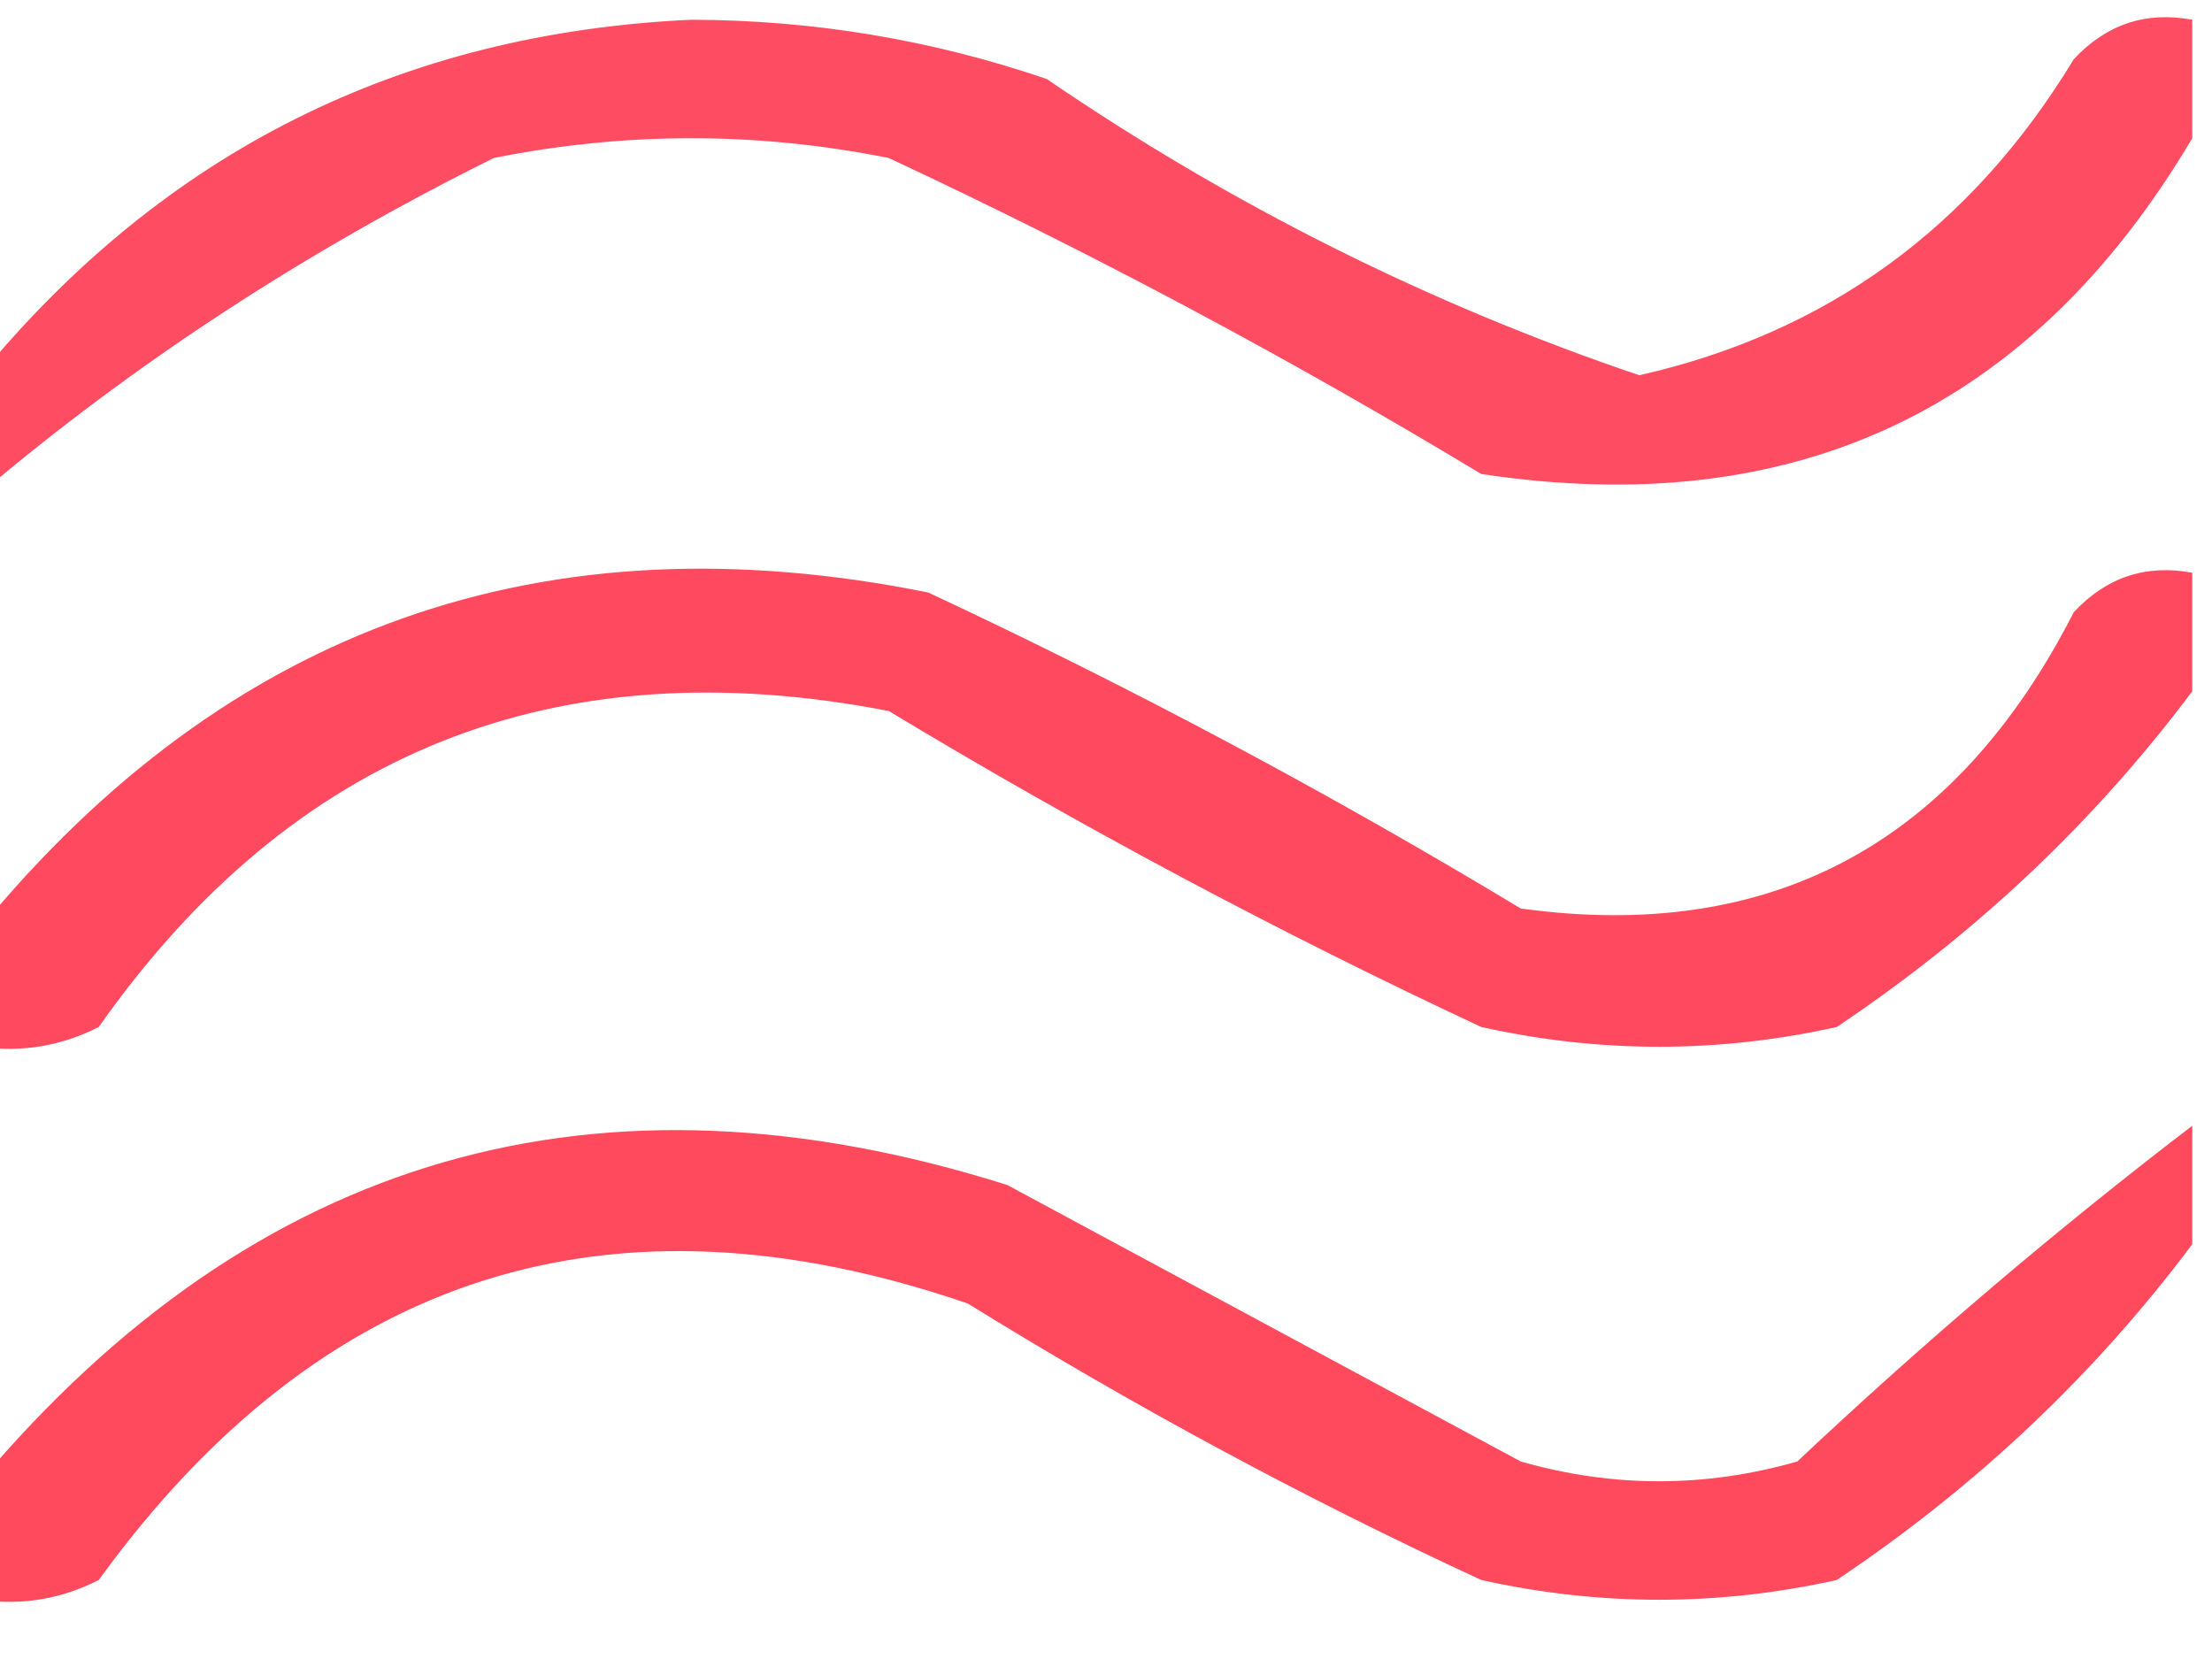
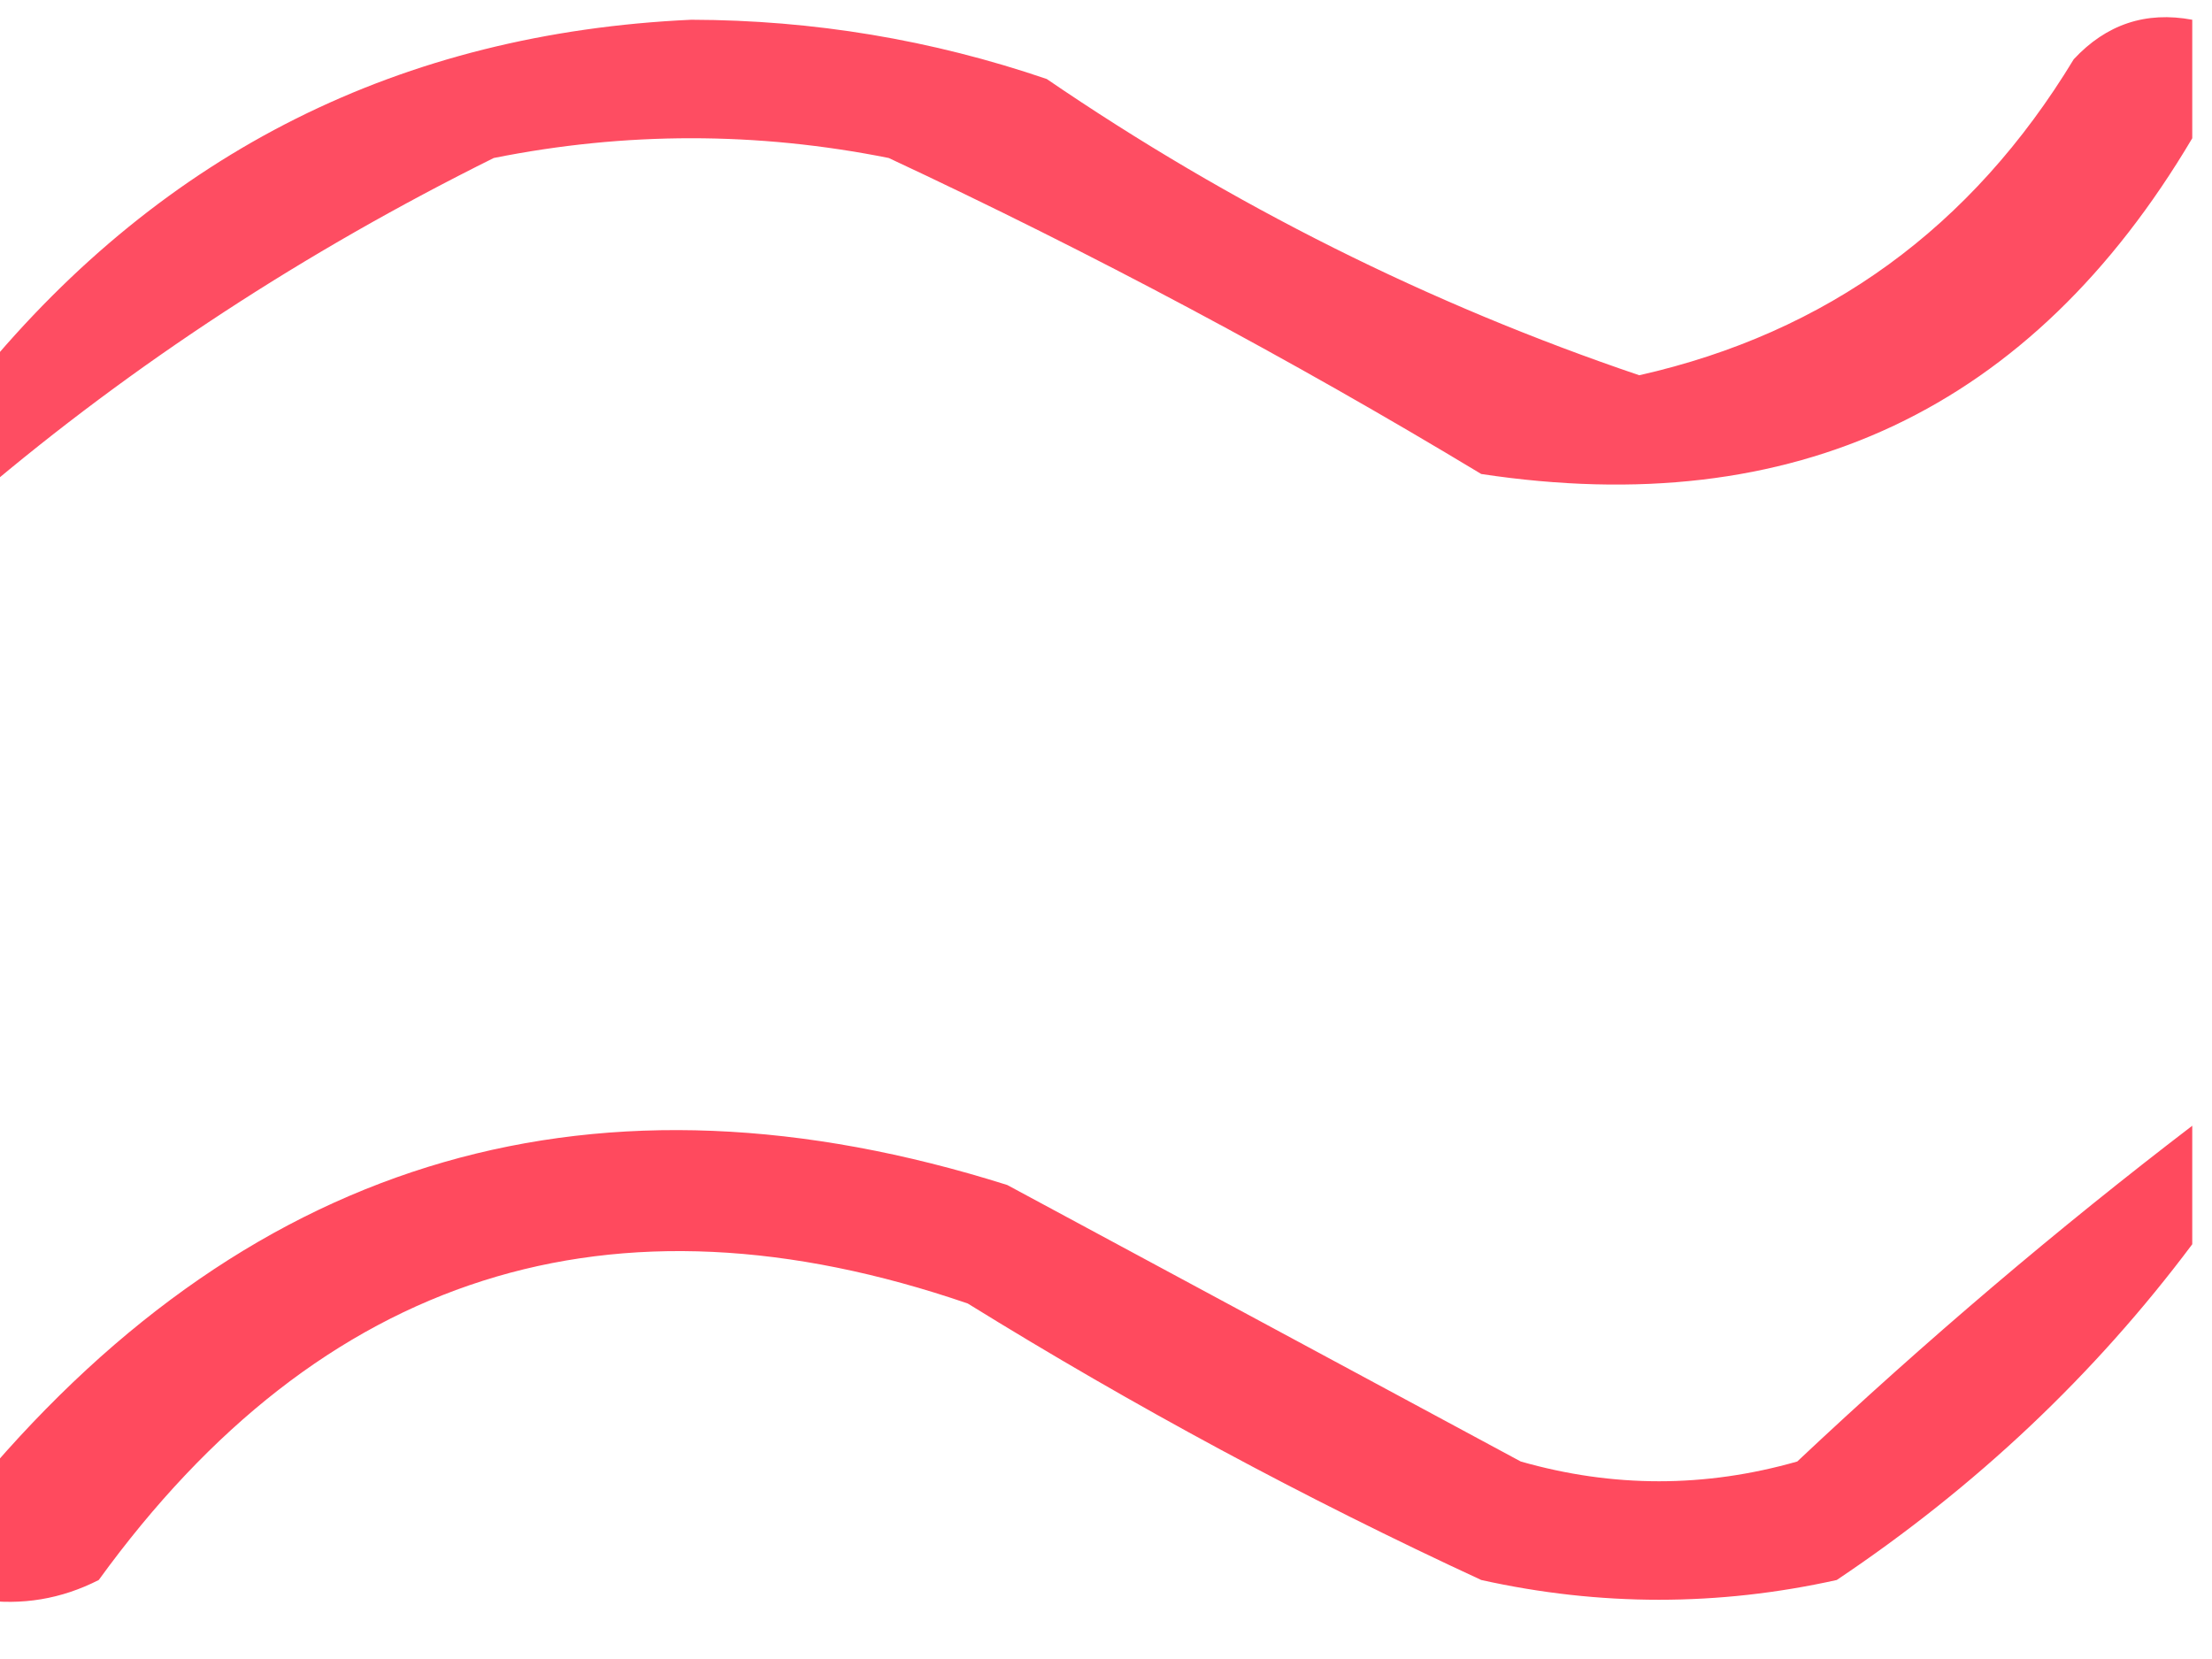
<svg xmlns="http://www.w3.org/2000/svg" version="1.1" width="56px" height="42px" style="shape-rendering:geometricPrecision; text-rendering:geometricPrecision; image-rendering:optimizeQuality; fill-rule:evenodd; clip-rule:evenodd">
  <g>
    <path style="opacity:0.697" fill="#fe001f" d="M 55.5,0.5 C 55.5,1.5 55.5,2.5 55.5,3.5C 51.433,10.366 45.433,13.2 37.5,12C 32.659,9.079 27.659,6.412 22.5,4C 19.167,3.333 15.833,3.333 12.5,4C 7.71,6.378 3.376,9.211 -0.5,12.5C -0.5,11.5 -0.5,10.5 -0.5,9.5C 4.16,3.837 10.16,0.837 17.5,0.5C 20.592,0.507 23.592,1.007 26.5,2C 31.185,5.199 36.185,7.699 41.5,9.5C 46.251,8.428 49.918,5.761 52.5,1.5C 53.325,0.614 54.325,0.281 55.5,0.5 Z" />
  </g>
  <g>
-     <path style="opacity:0.712" fill="#fe001e" d="M 55.5,14.5 C 55.5,15.5 55.5,16.5 55.5,17.5C 53.027,20.805 50.027,23.638 46.5,26C 43.5,26.667 40.5,26.667 37.5,26C 32.341,23.588 27.341,20.921 22.5,18C 14.07,16.363 7.404,19.03 2.5,26C 1.552,26.483 0.552,26.649 -0.5,26.5C -0.5,25.5 -0.5,24.5 -0.5,23.5C 5.768,15.869 13.768,13.036 23.5,15C 28.659,17.412 33.659,20.079 38.5,23C 44.834,23.873 49.501,21.373 52.5,15.5C 53.325,14.614 54.325,14.281 55.5,14.5 Z" />
-   </g>
+     </g>
  <g>
    <path style="opacity:0.708" fill="#ff001d" d="M 55.5,28.5 C 55.5,29.5 55.5,30.5 55.5,31.5C 53.027,34.804 50.027,37.638 46.5,40C 43.5,40.667 40.5,40.667 37.5,40C 33.039,37.936 28.706,35.602 24.5,33C 15.465,29.9 8.132,32.233 2.5,40C 1.552,40.483 0.552,40.65 -0.5,40.5C -0.5,39.5 -0.5,38.5 -0.5,37.5C 6.478,29.23 15.144,26.73 25.5,30C 29.833,32.333 34.167,34.667 38.5,37C 40.833,37.667 43.167,37.667 45.5,37C 48.743,33.95 52.077,31.117 55.5,28.5 Z" />
  </g>
</svg>